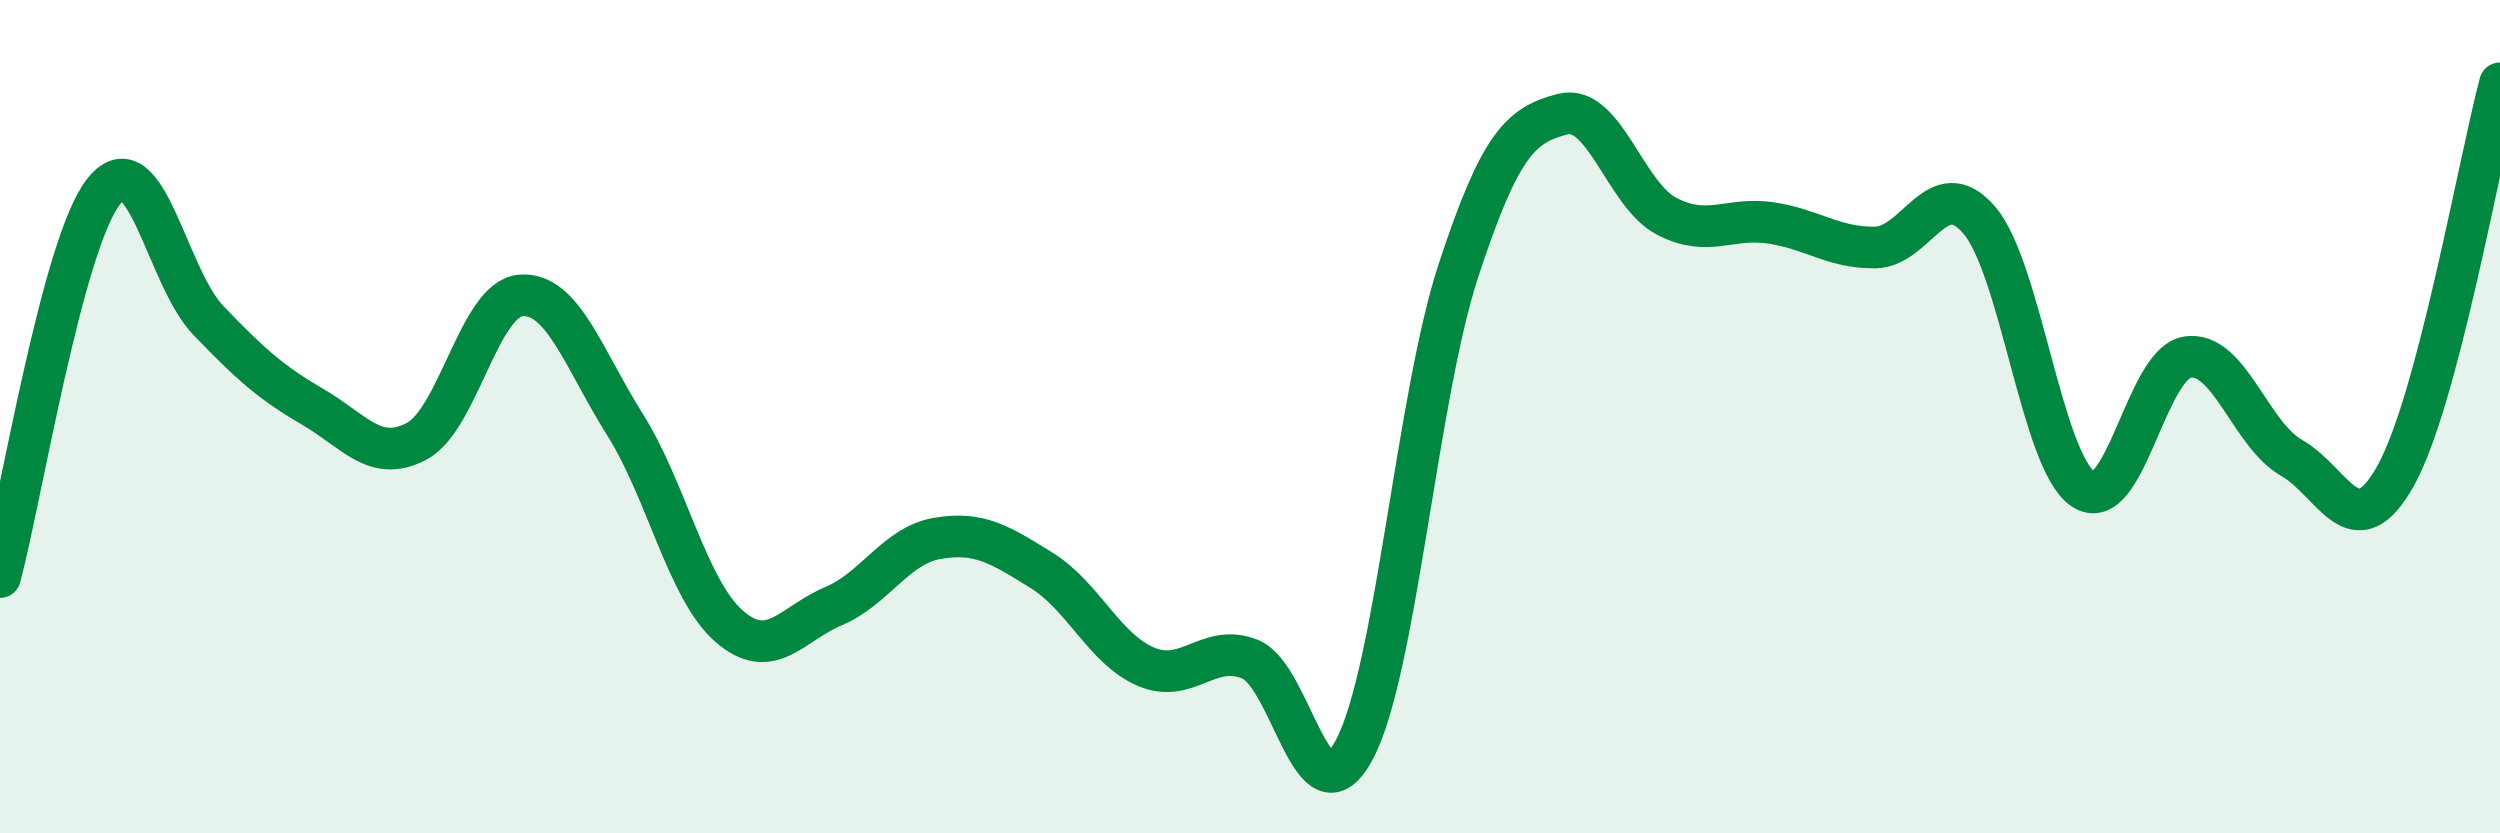
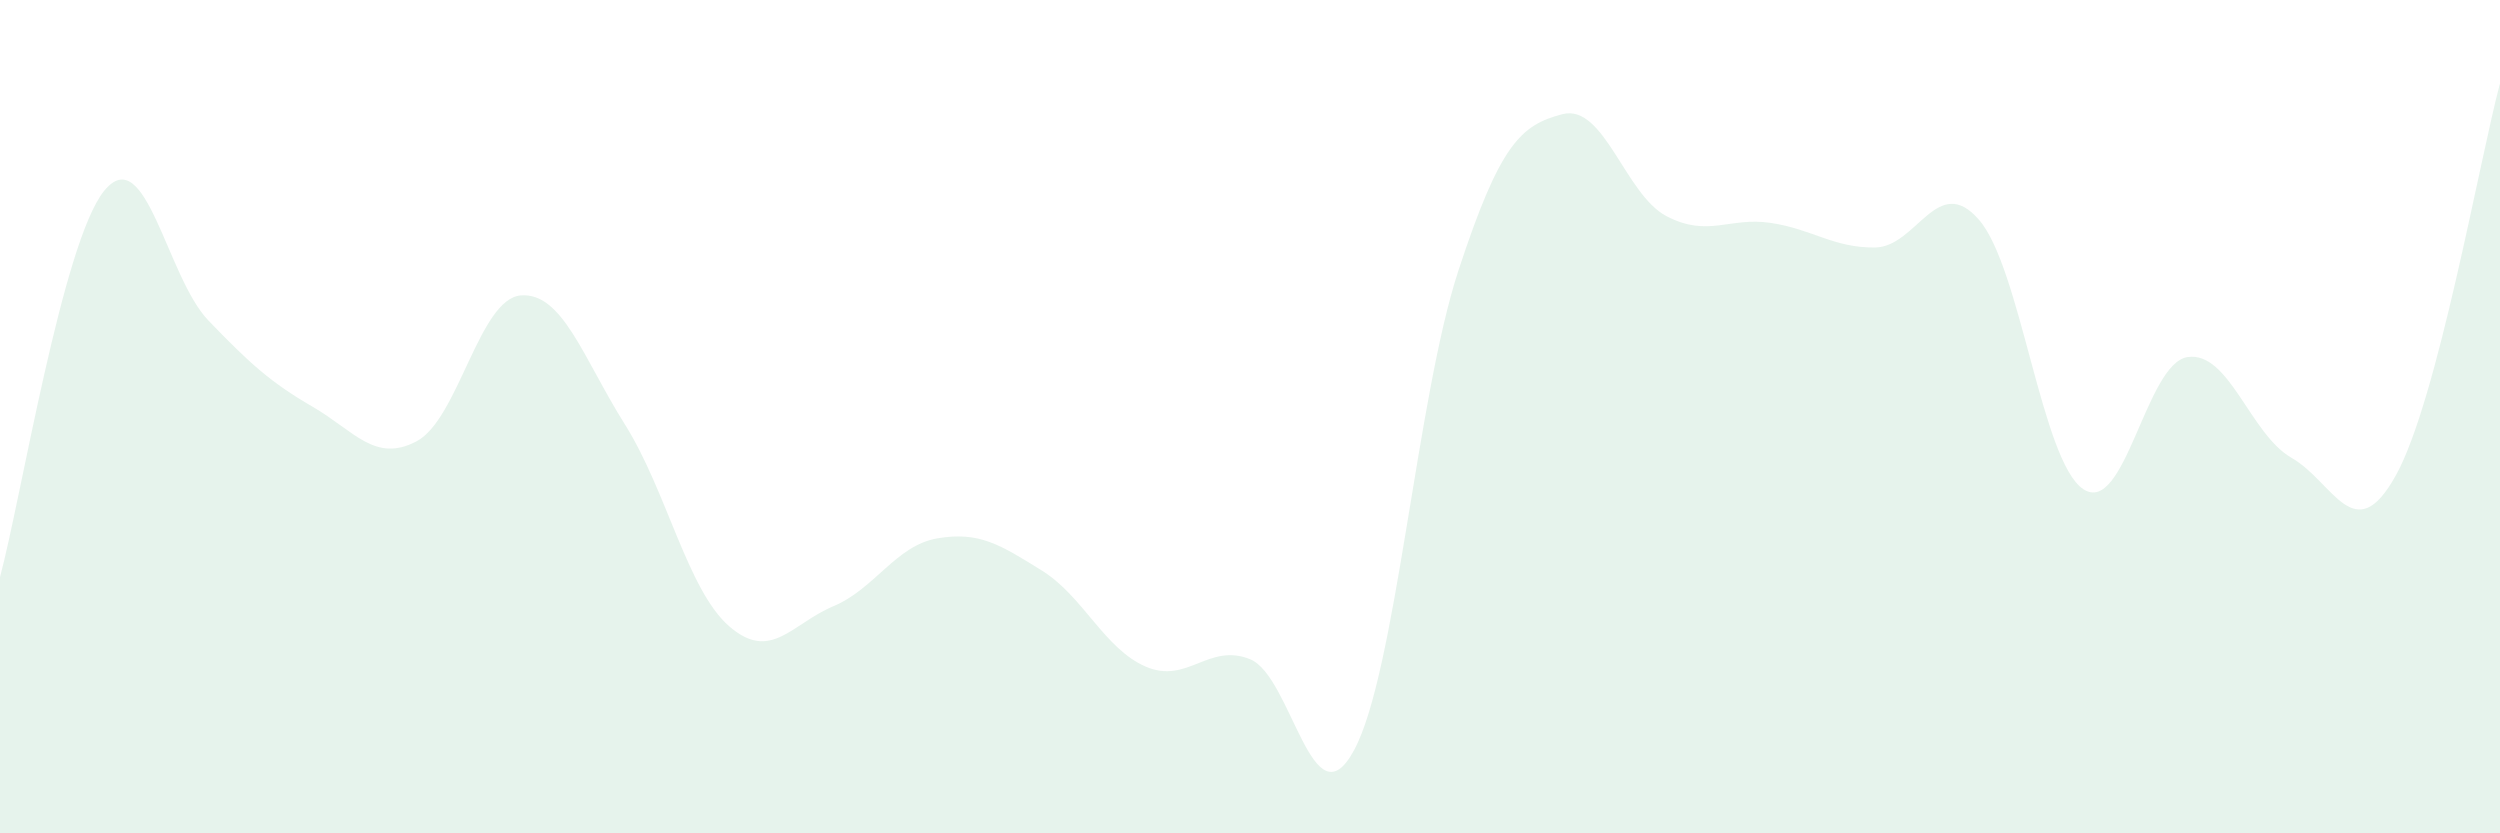
<svg xmlns="http://www.w3.org/2000/svg" width="60" height="20" viewBox="0 0 60 20">
  <path d="M 0,13.85 C 0.5,12 1.5,5.81 2.5,4.58 C 3.5,3.35 4,6.65 5,7.69 C 6,8.73 6.5,9.18 7.5,9.76 C 8.5,10.34 9,11.12 10,10.59 C 11,10.06 11.5,7.17 12.5,7.09 C 13.5,7.01 14,8.6 15,10.19 C 16,11.78 16.5,14.16 17.5,15.03 C 18.5,15.9 19,14.97 20,14.55 C 21,14.13 21.5,13.09 22.5,12.92 C 23.5,12.75 24,13.07 25,13.69 C 26,14.31 26.5,15.57 27.5,16 C 28.5,16.43 29,15.42 30,15.82 C 31,16.22 31.5,19.86 32.5,18 C 33.5,16.14 34,9.55 35,6.5 C 36,3.45 36.5,3 37.5,2.74 C 38.5,2.48 39,4.67 40,5.19 C 41,5.71 41.5,5.2 42.5,5.35 C 43.5,5.5 44,5.95 45,5.94 C 46,5.93 46.5,4.12 47.5,5.28 C 48.5,6.44 49,11.08 50,11.74 C 51,12.4 51.5,8.72 52.5,8.57 C 53.5,8.42 54,10.42 55,10.99 C 56,11.56 56.5,13.21 57.5,11.41 C 58.5,9.61 59.5,3.88 60,2L60 20L0 20Z" fill="#008740" opacity="0.1" stroke-linecap="round" stroke-linejoin="round" />
-   <path d="M 0,13.85 C 0.5,12 1.5,5.81 2.5,4.58 C 3.5,3.35 4,6.65 5,7.69 C 6,8.73 6.5,9.18 7.5,9.76 C 8.5,10.34 9,11.12 10,10.59 C 11,10.06 11.5,7.17 12.5,7.09 C 13.5,7.01 14,8.6 15,10.19 C 16,11.78 16.5,14.16 17.5,15.03 C 18.5,15.9 19,14.97 20,14.55 C 21,14.13 21.5,13.09 22.5,12.92 C 23.5,12.75 24,13.07 25,13.69 C 26,14.31 26.5,15.57 27.5,16 C 28.5,16.43 29,15.42 30,15.82 C 31,16.22 31.5,19.86 32.5,18 C 33.5,16.14 34,9.55 35,6.5 C 36,3.45 36.5,3 37.5,2.74 C 38.5,2.48 39,4.67 40,5.19 C 41,5.71 41.5,5.2 42.5,5.35 C 43.5,5.5 44,5.95 45,5.94 C 46,5.93 46.5,4.12 47.5,5.28 C 48.5,6.44 49,11.08 50,11.74 C 51,12.4 51.5,8.72 52.5,8.57 C 53.5,8.42 54,10.42 55,10.99 C 56,11.56 56.5,13.21 57.5,11.41 C 58.5,9.61 59.5,3.88 60,2" stroke="#008740" stroke-width="1" fill="none" stroke-linecap="round" stroke-linejoin="round" />
</svg>